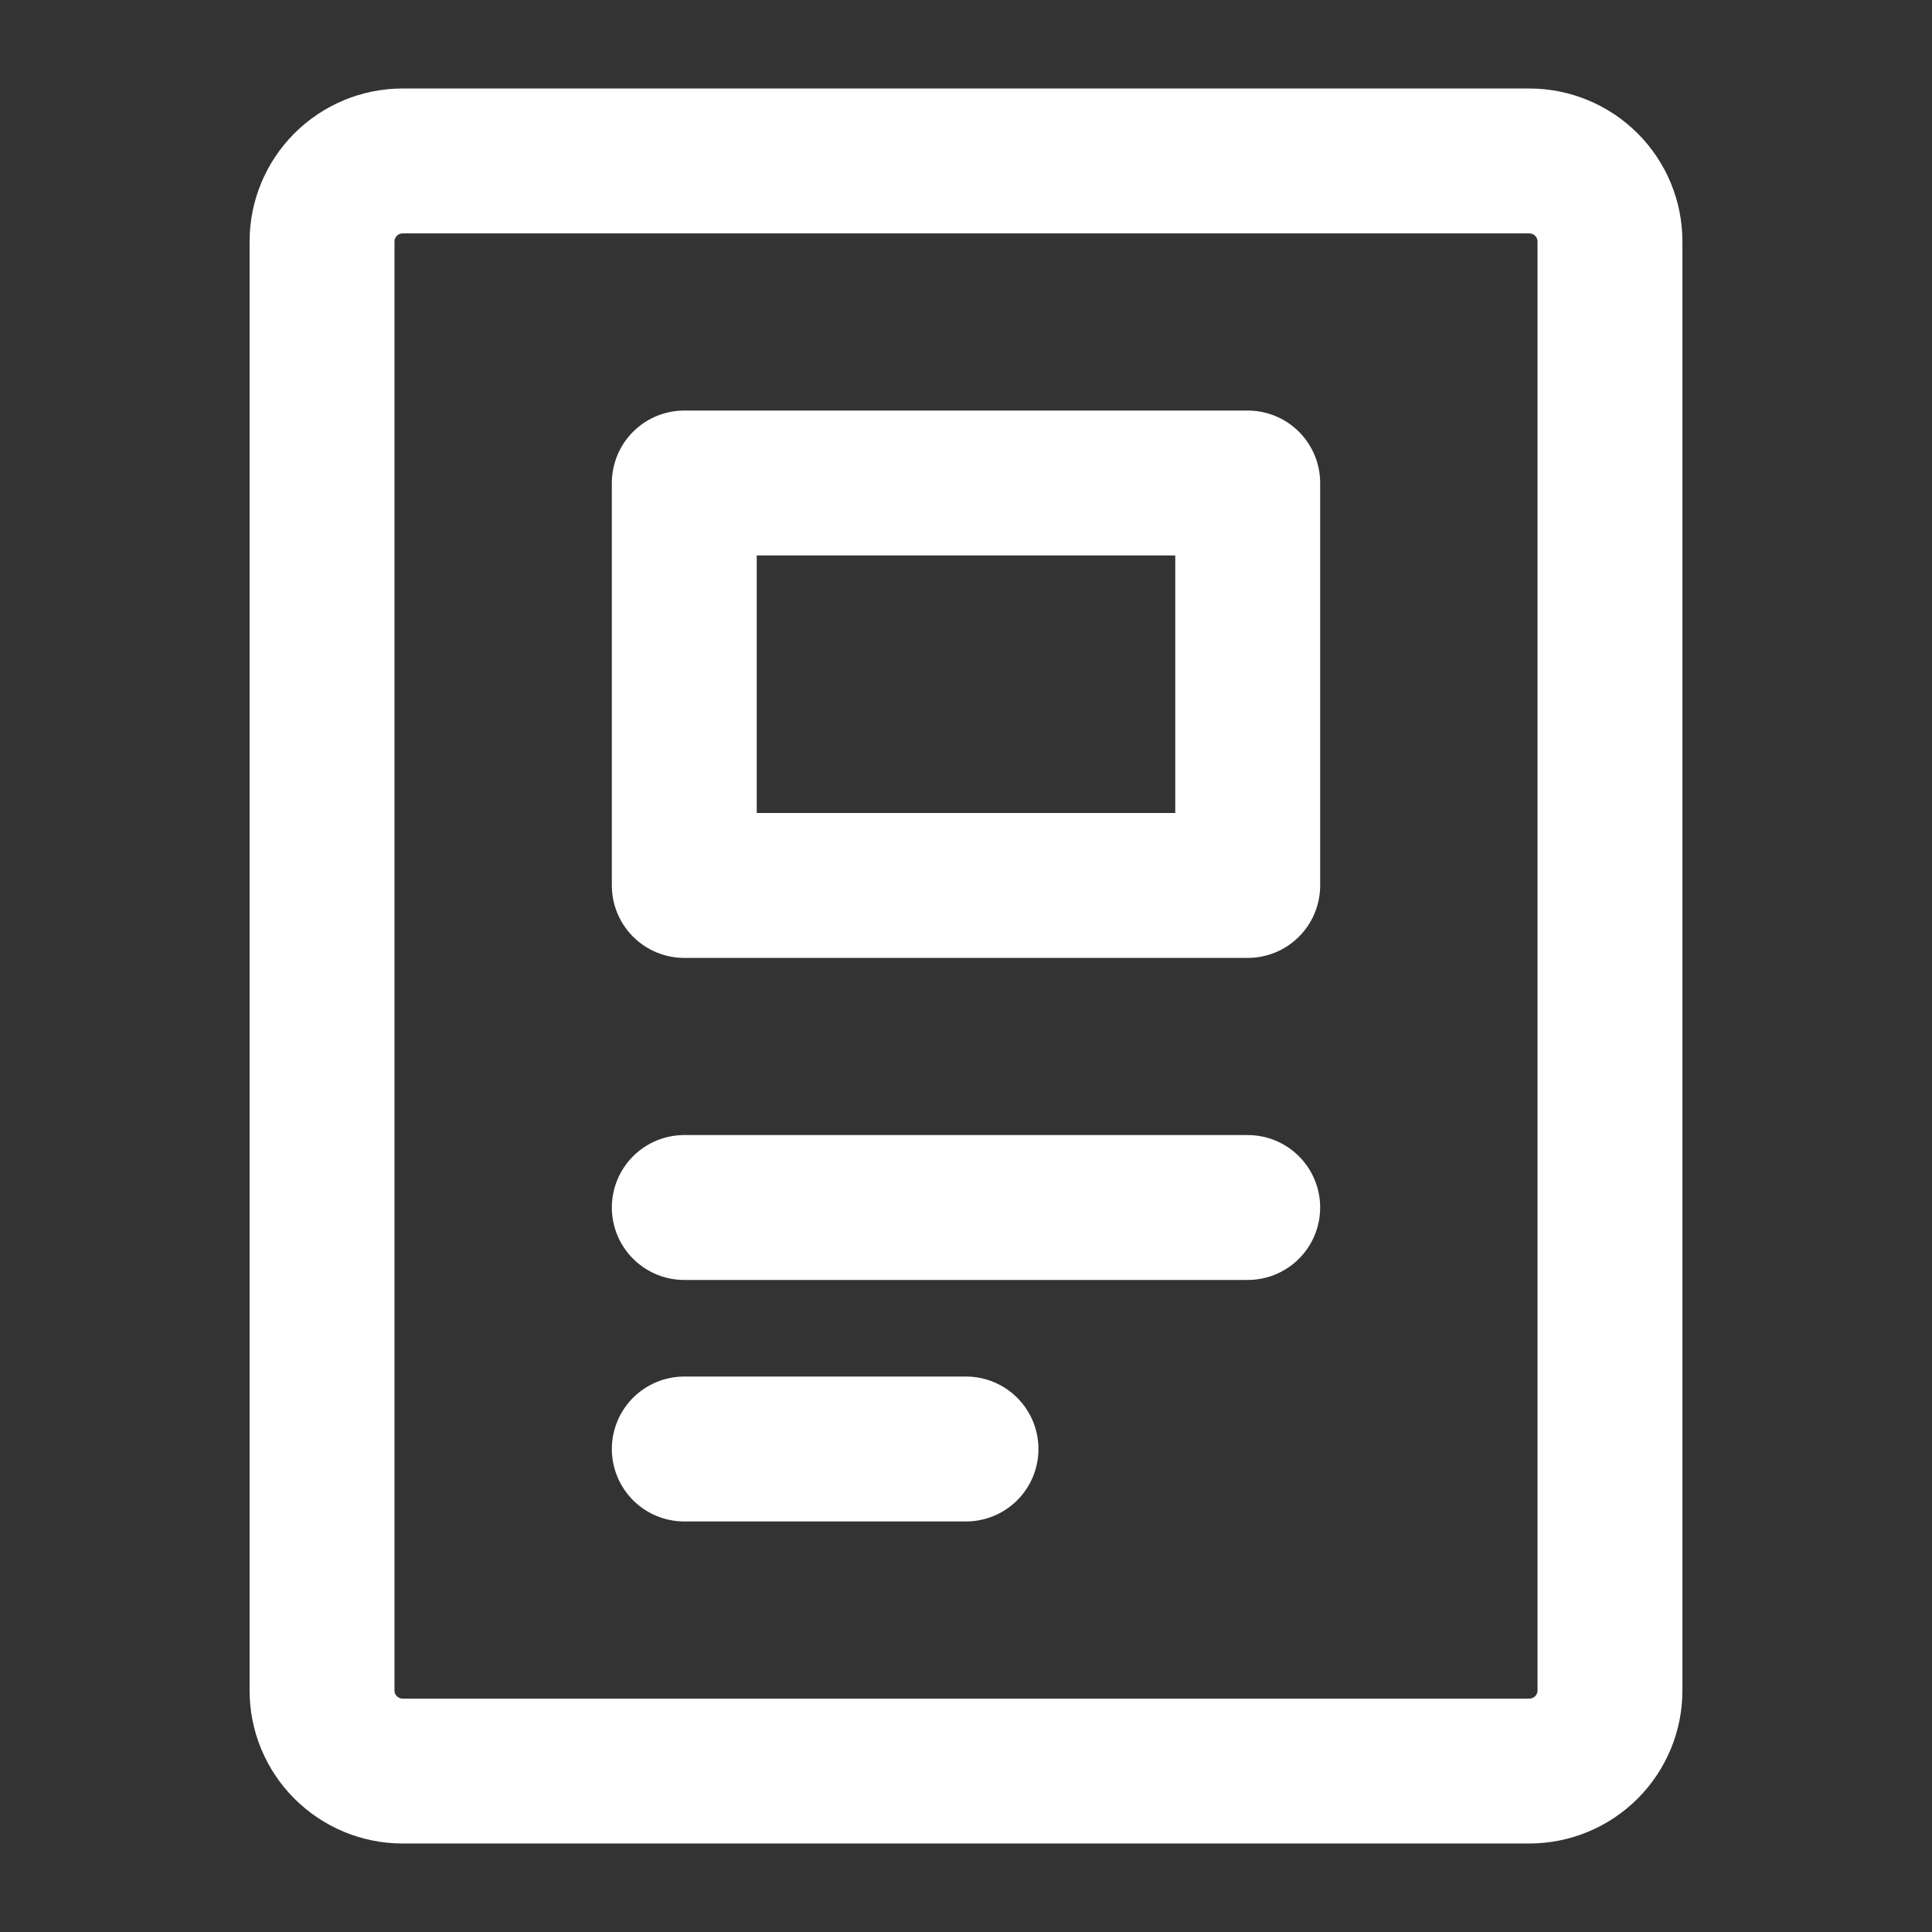
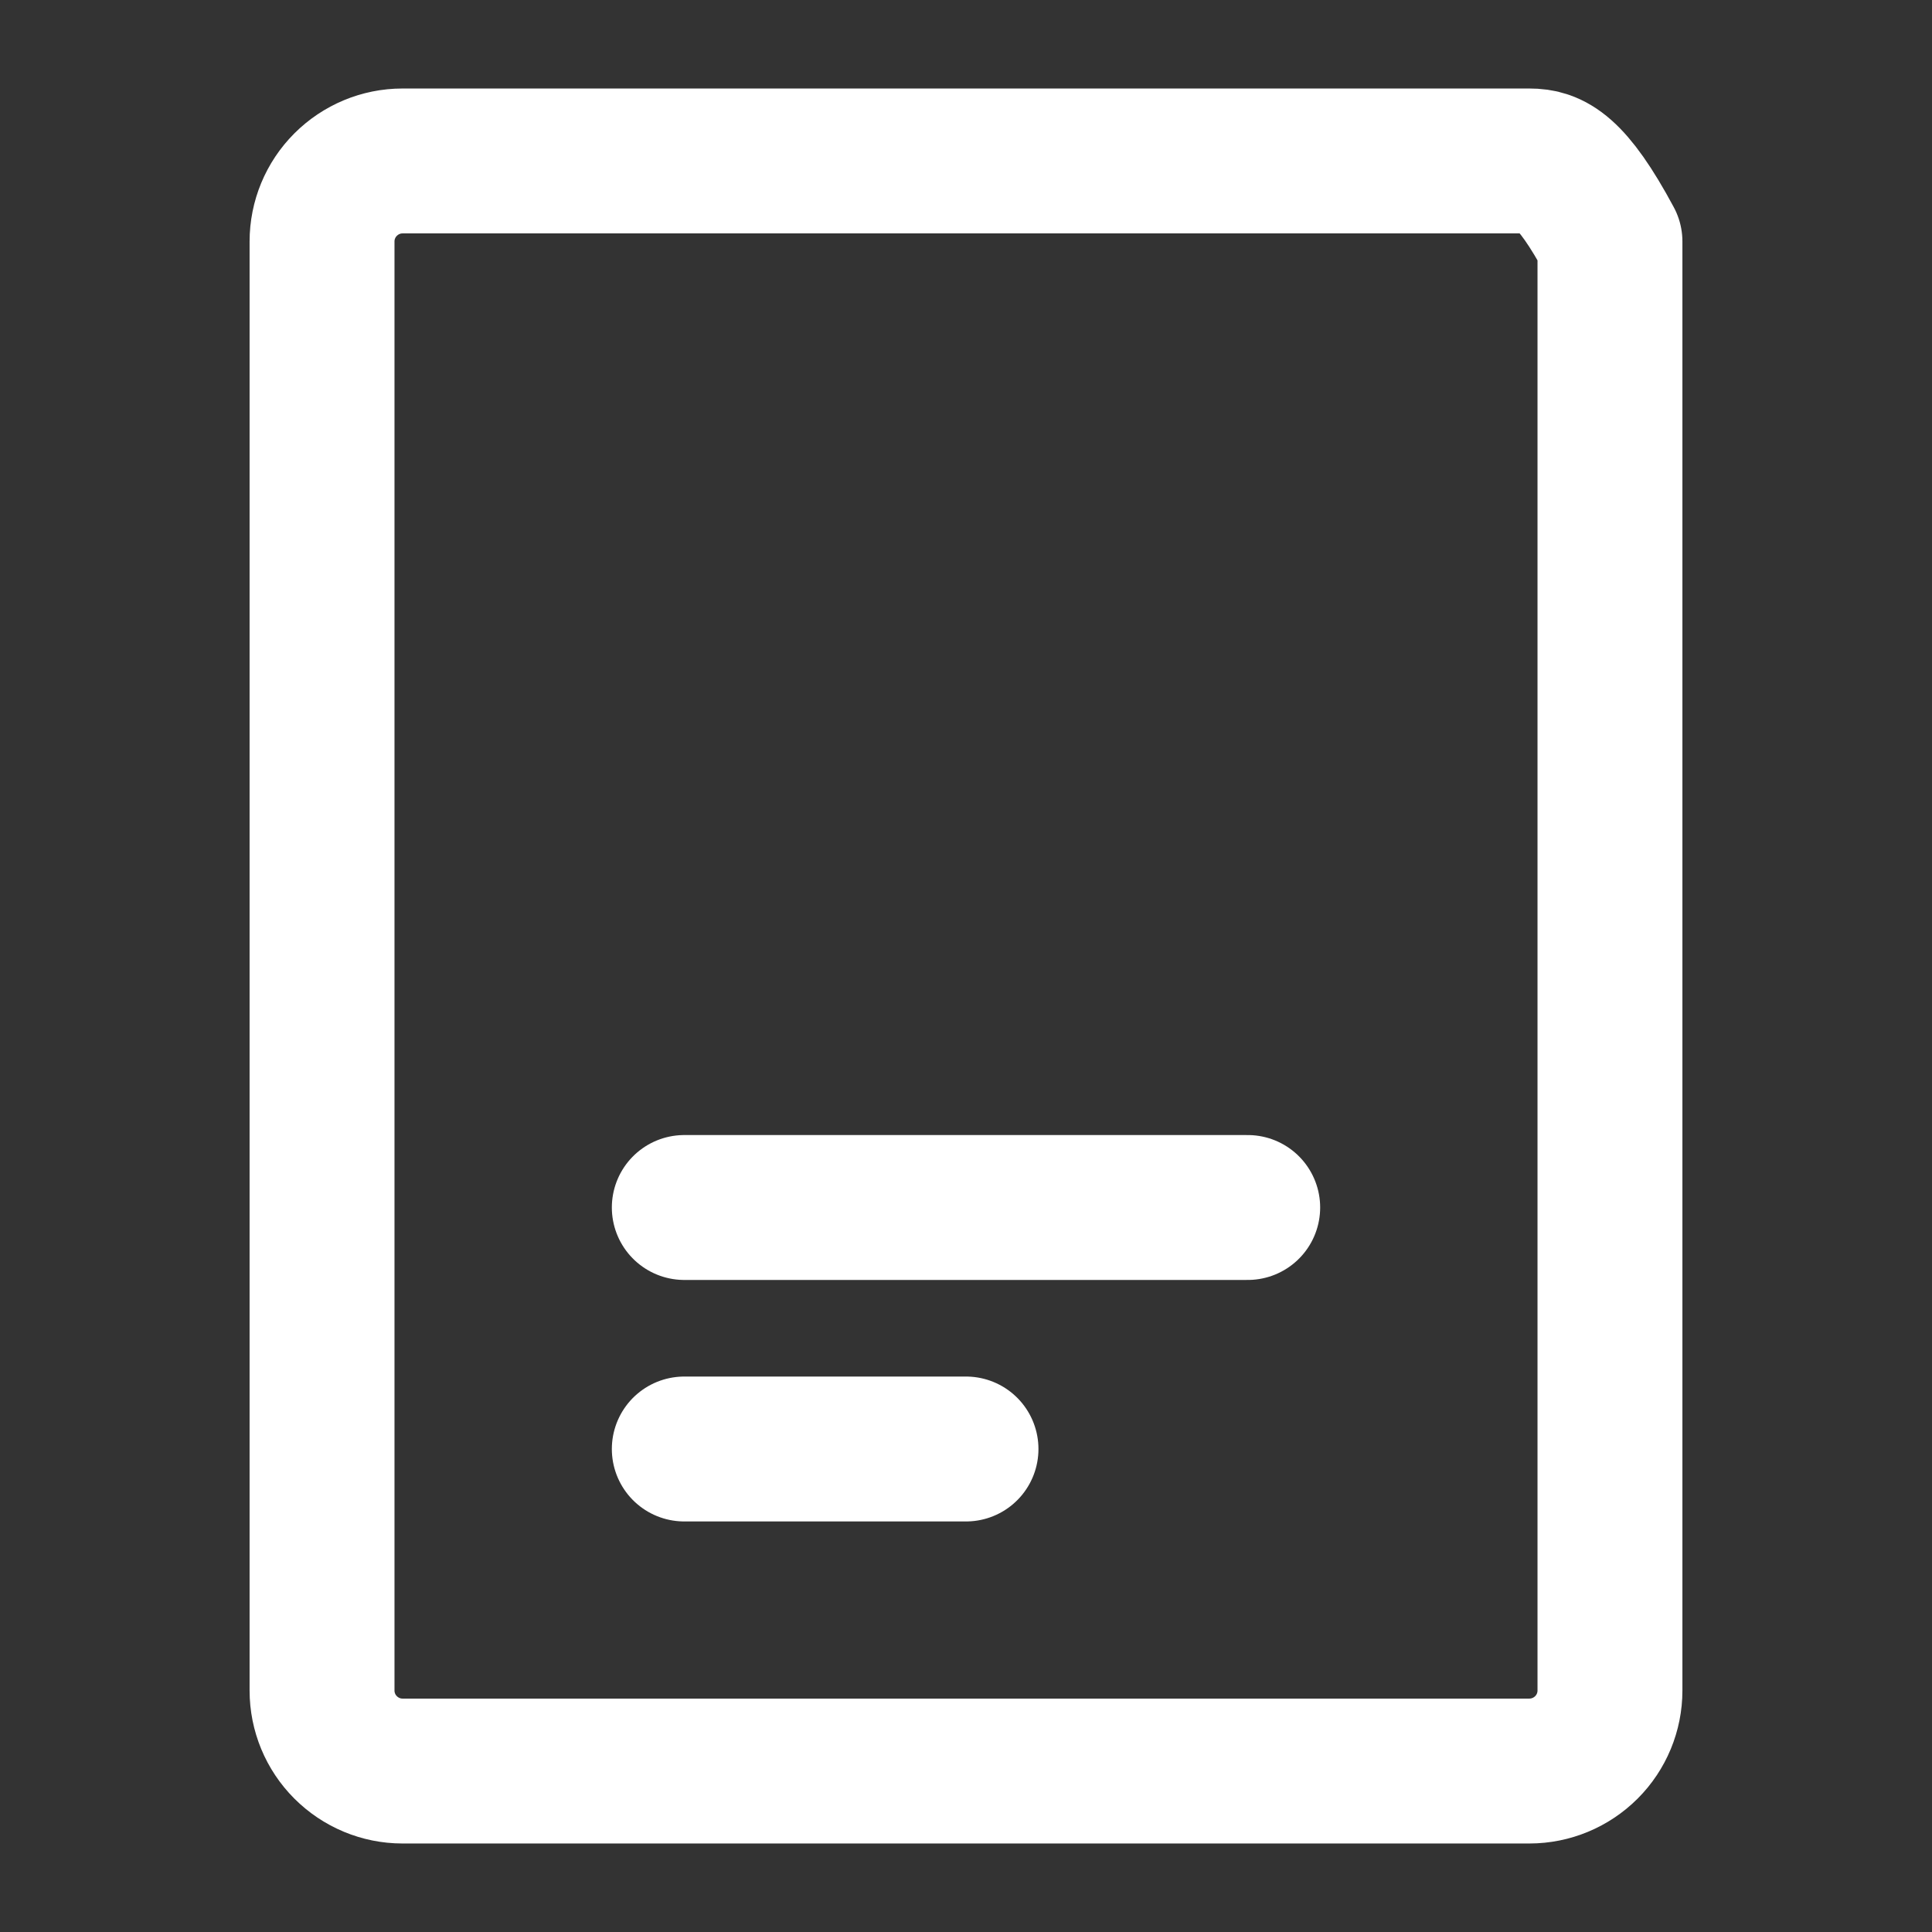
<svg xmlns="http://www.w3.org/2000/svg" width="16" height="16" viewBox="0 0 16 16" fill="none">
  <rect x="0" y="0" width="16" height="16" fill="#333333" stroke="none" />
-   <path d="M12.666 1.333H3.333C3.156 1.333 2.987 1.404 2.862 1.529C2.737 1.654 2.667 1.823 2.667 2V14C2.667 14.177 2.737 14.346 2.862 14.471C2.987 14.596 3.156 14.667 3.333 14.667H12.666C12.843 14.667 13.013 14.596 13.138 14.471C13.263 14.346 13.333 14.177 13.333 14V2C13.333 1.823 13.263 1.654 13.138 1.529C13.013 1.404 12.843 1.333 12.666 1.333V1.333Z" stroke="white" stroke-width="1.2" stroke-linecap="round" stroke-linejoin="round" />
+   <path d="M12.666 1.333H3.333C3.156 1.333 2.987 1.404 2.862 1.529C2.737 1.654 2.667 1.823 2.667 2V14C2.667 14.177 2.737 14.346 2.862 14.471C2.987 14.596 3.156 14.667 3.333 14.667H12.666C12.843 14.667 13.013 14.596 13.138 14.471C13.263 14.346 13.333 14.177 13.333 14V2C13.013 1.404 12.843 1.333 12.666 1.333V1.333Z" stroke="white" stroke-width="1.2" stroke-linecap="round" stroke-linejoin="round" />
  <path d="M5.667 10H10.333" stroke="white" stroke-width="1.2" stroke-linecap="round" stroke-linejoin="round" />
  <path d="M5.667 12H8" stroke="white" stroke-width="1.2" stroke-linecap="round" stroke-linejoin="round" />
-   <path d="M10.333 4H5.667V7.333H10.333V4Z" stroke="white" stroke-width="1.2" stroke-linecap="round" stroke-linejoin="round" />
</svg>